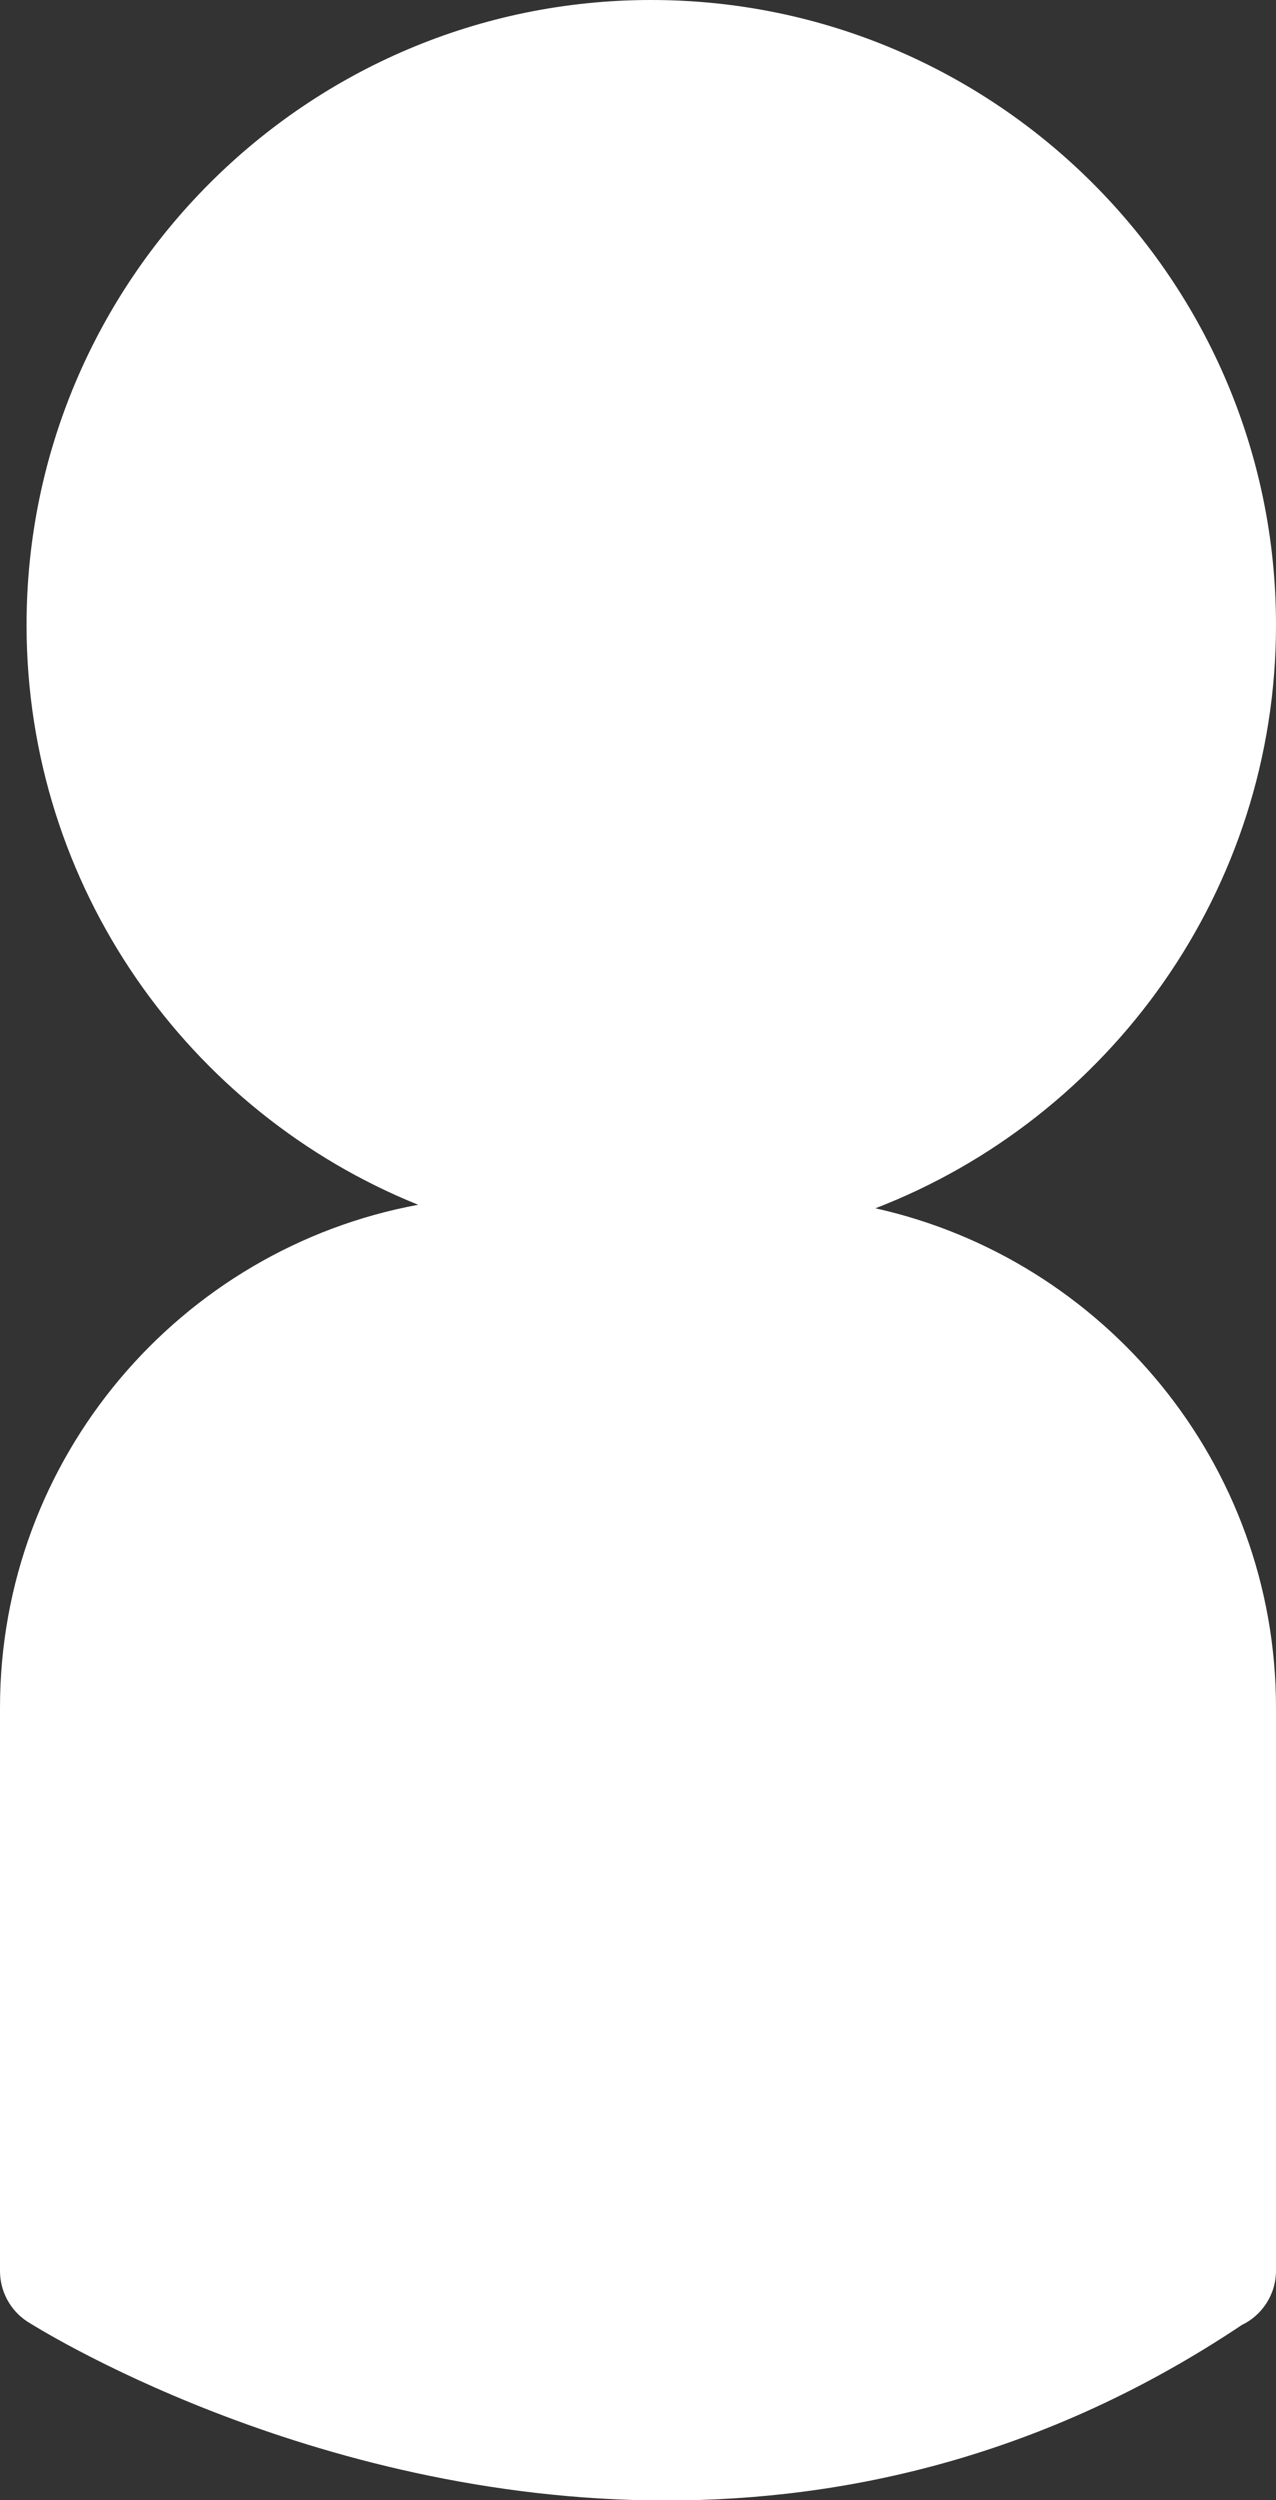
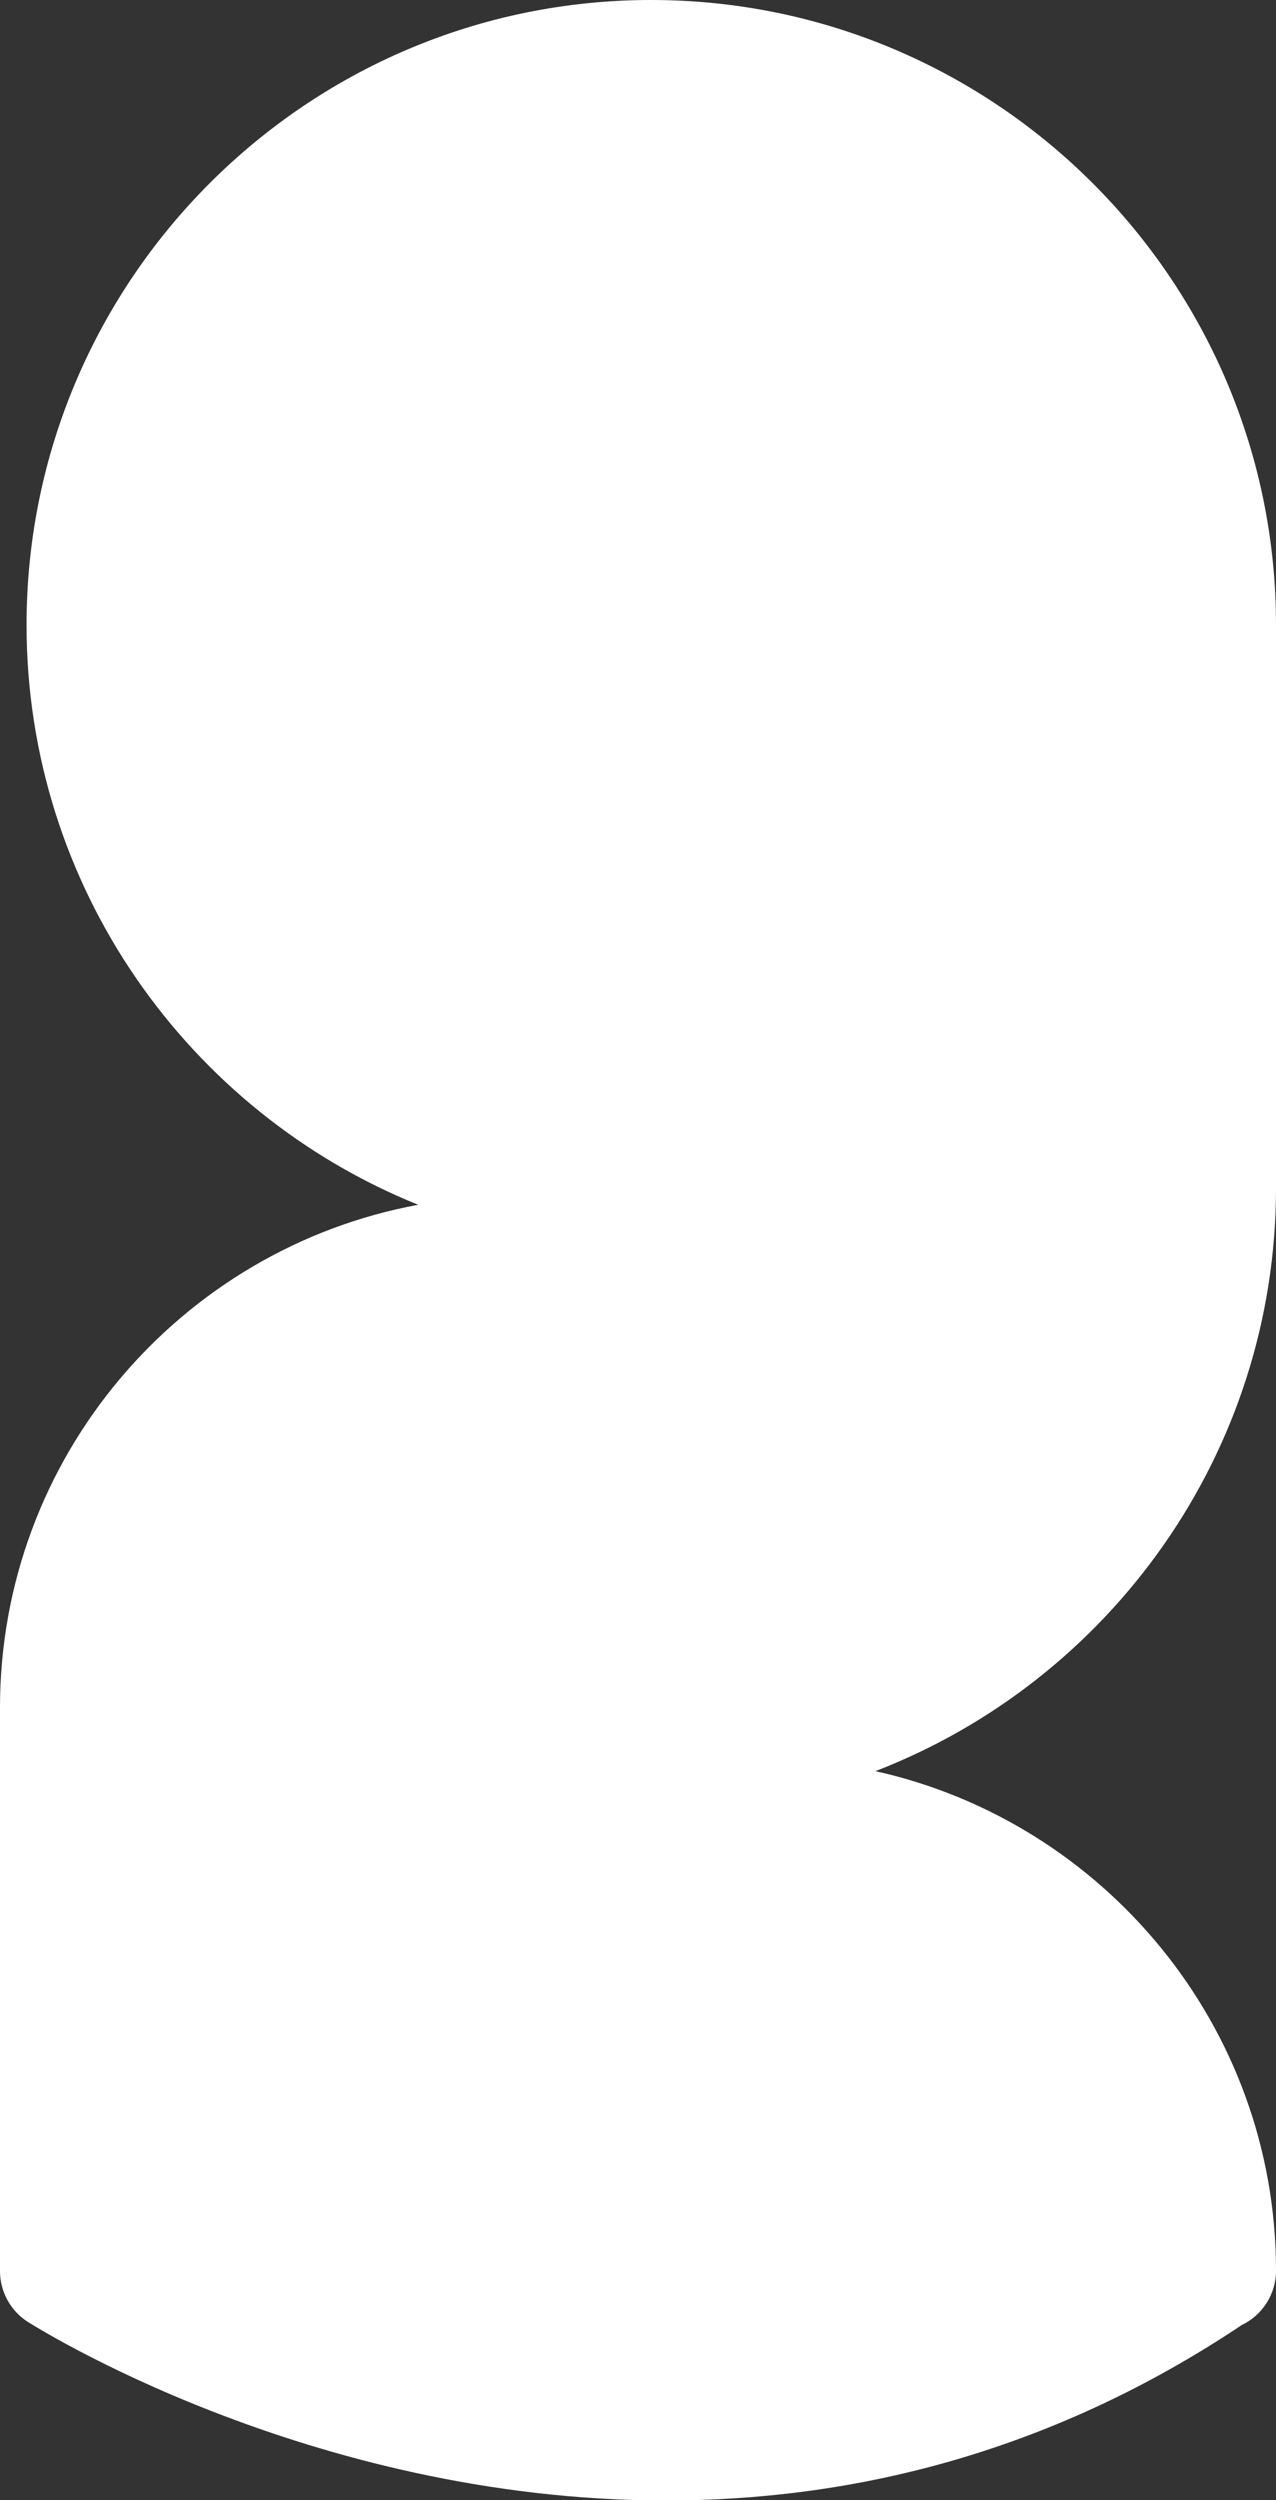
<svg xmlns="http://www.w3.org/2000/svg" id="_レイヤー_1" data-name="レイヤー 1" viewBox="0 0 39.88 78.09">
  <rect x="0" y="0" width="39.88" height="78.09" fill="#333333" stroke="none" />
  <defs>
    <style>
      .cls-1 {
        fill: #fff;
        stroke-width: 0px;
      }
    </style>
  </defs>
-   <path class="cls-1" d="m39.88,19.52C39.88,8.76,31.12,0,20.35,0S.83,8.76.83,19.52c0,8.19,5.07,15.22,12.24,18.11-7.43,1.37-13.07,7.89-13.07,15.71v17.59c0,.64.32,1.23.85,1.58.13.08,8.76,5.59,19.97,5.59,5.6,0,11.84-1.37,17.99-5.48.63-.3,1.07-.95,1.07-1.7v-17.58c0-7.62-5.37-14.01-12.52-15.6,7.31-2.82,12.52-9.92,12.52-18.22Z" />
+   <path class="cls-1" d="m39.88,19.52C39.88,8.76,31.12,0,20.35,0S.83,8.76.83,19.52c0,8.19,5.07,15.22,12.24,18.11-7.43,1.37-13.07,7.89-13.07,15.71v17.59c0,.64.32,1.23.85,1.58.13.08,8.76,5.59,19.97,5.59,5.6,0,11.84-1.37,17.99-5.48.63-.3,1.07-.95,1.07-1.7c0-7.62-5.37-14.01-12.52-15.6,7.31-2.82,12.52-9.92,12.52-18.22Z" />
</svg>